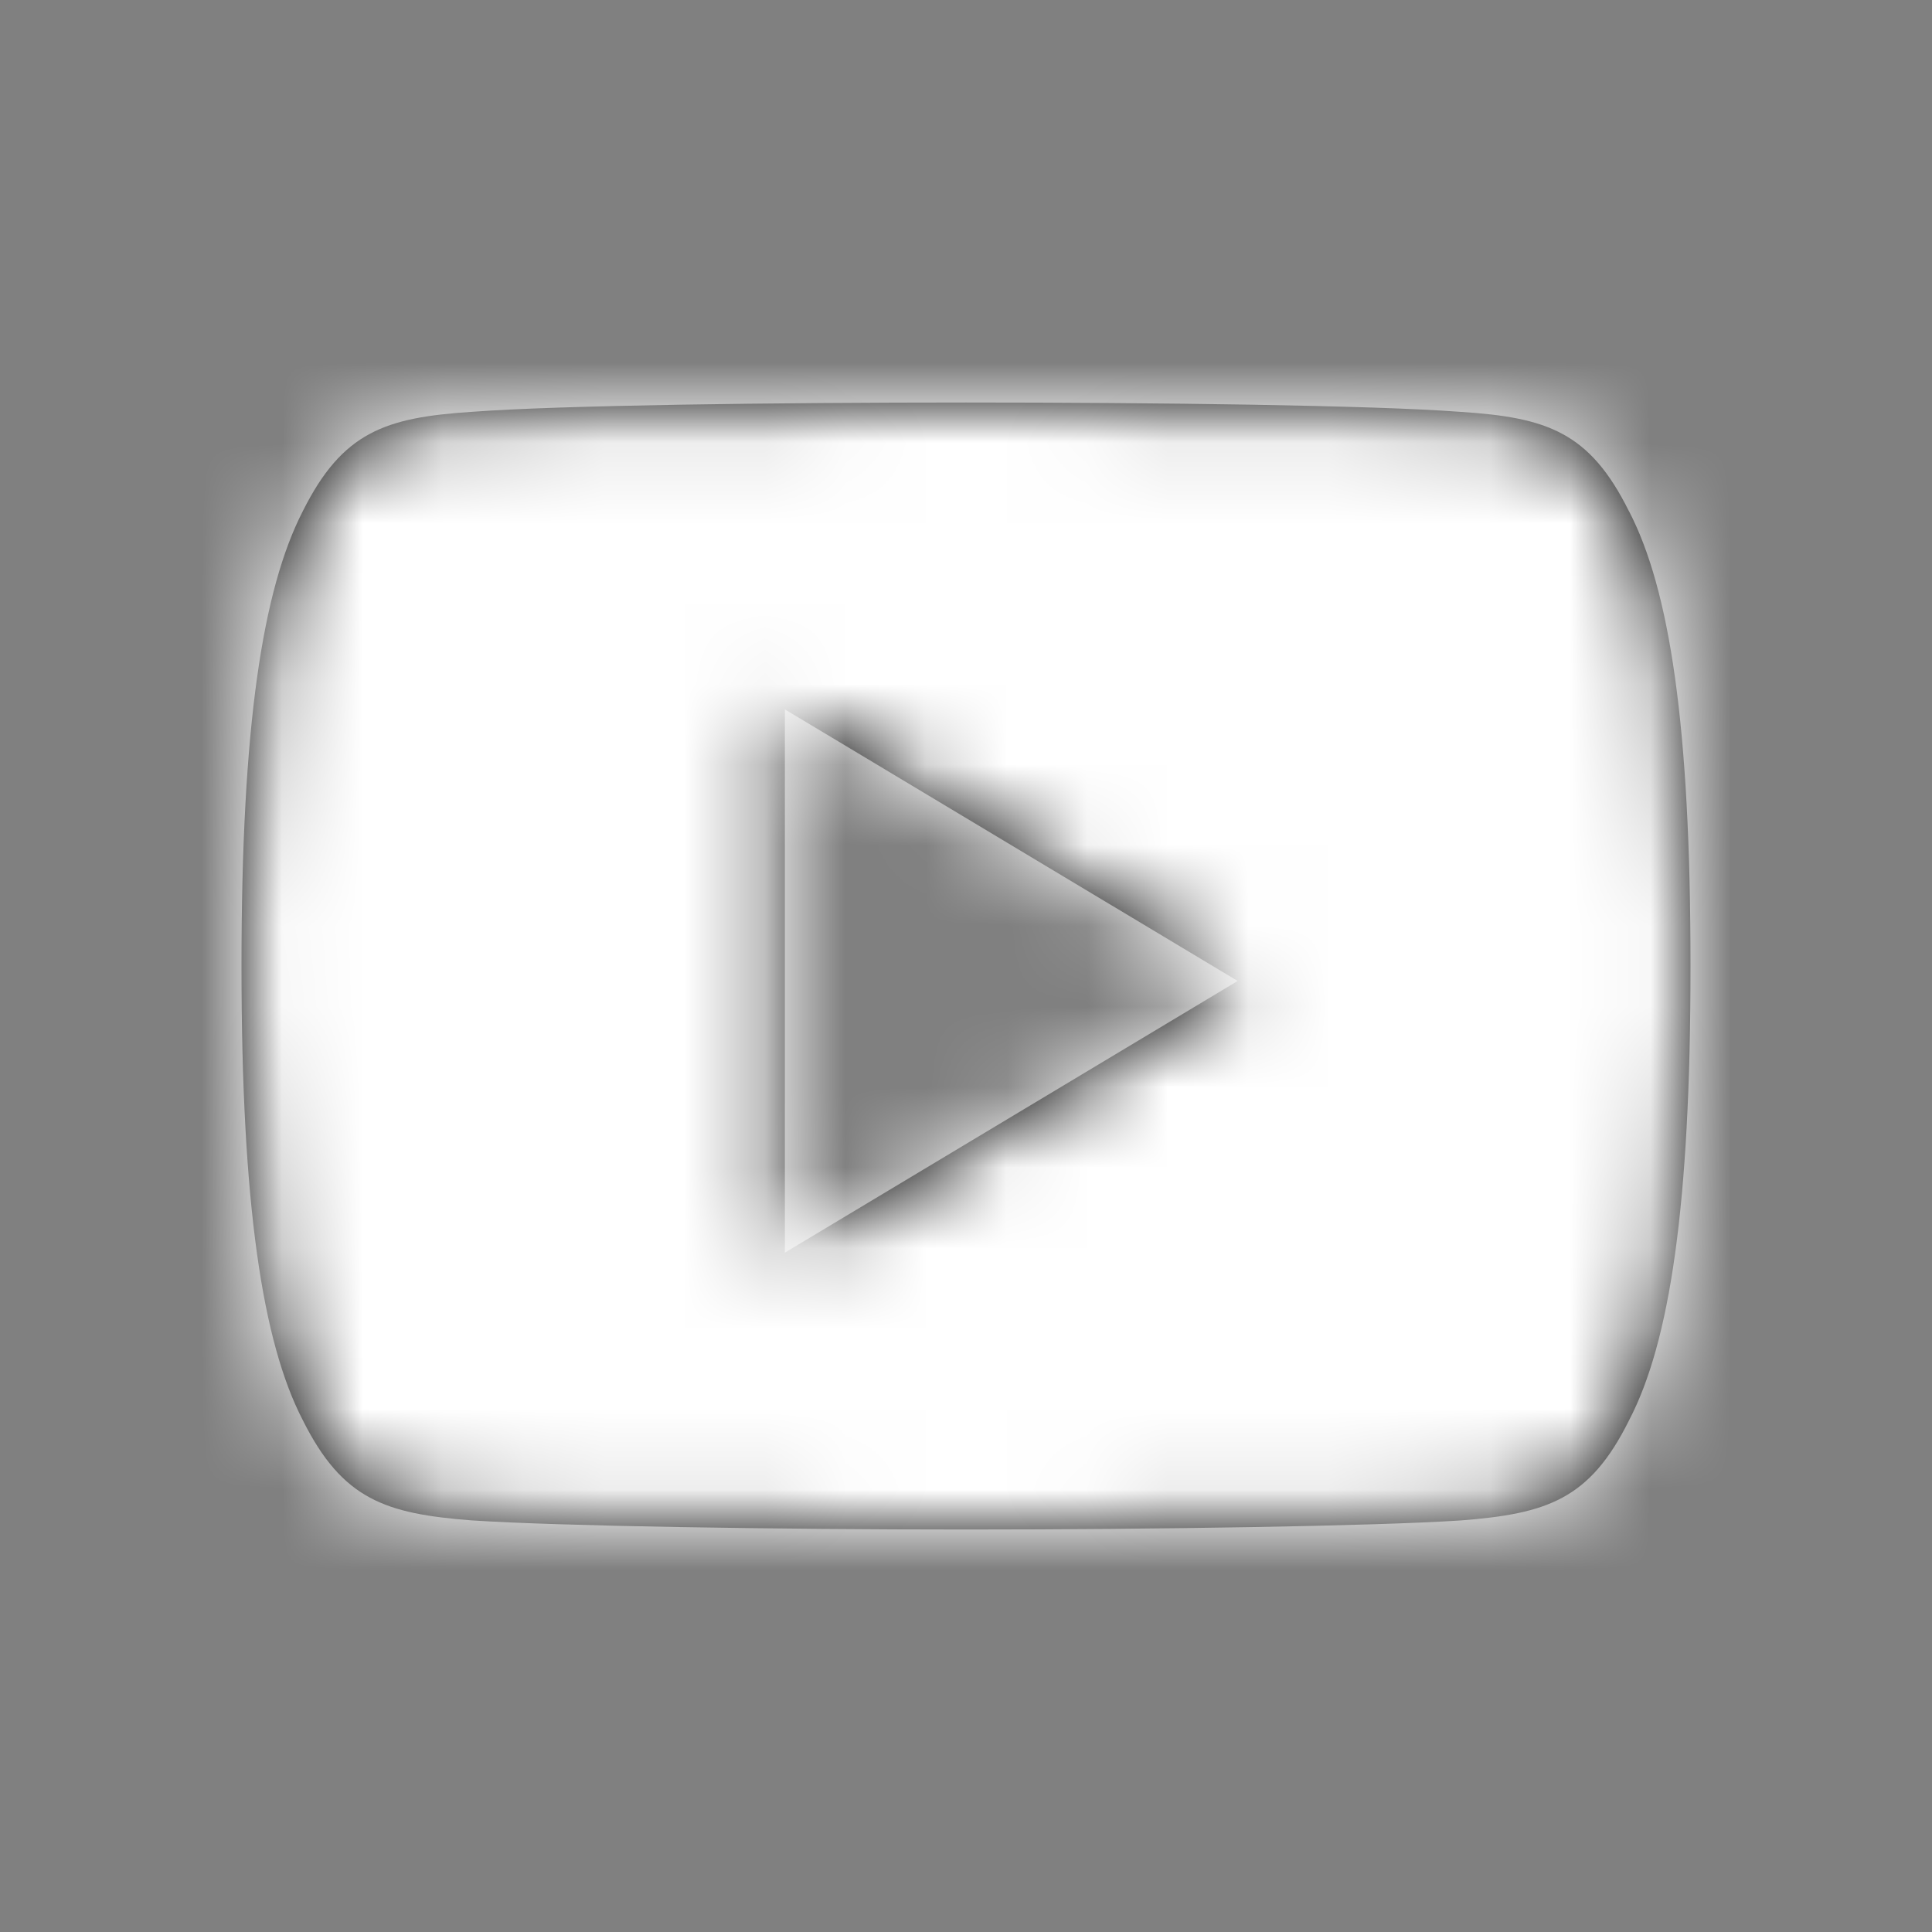
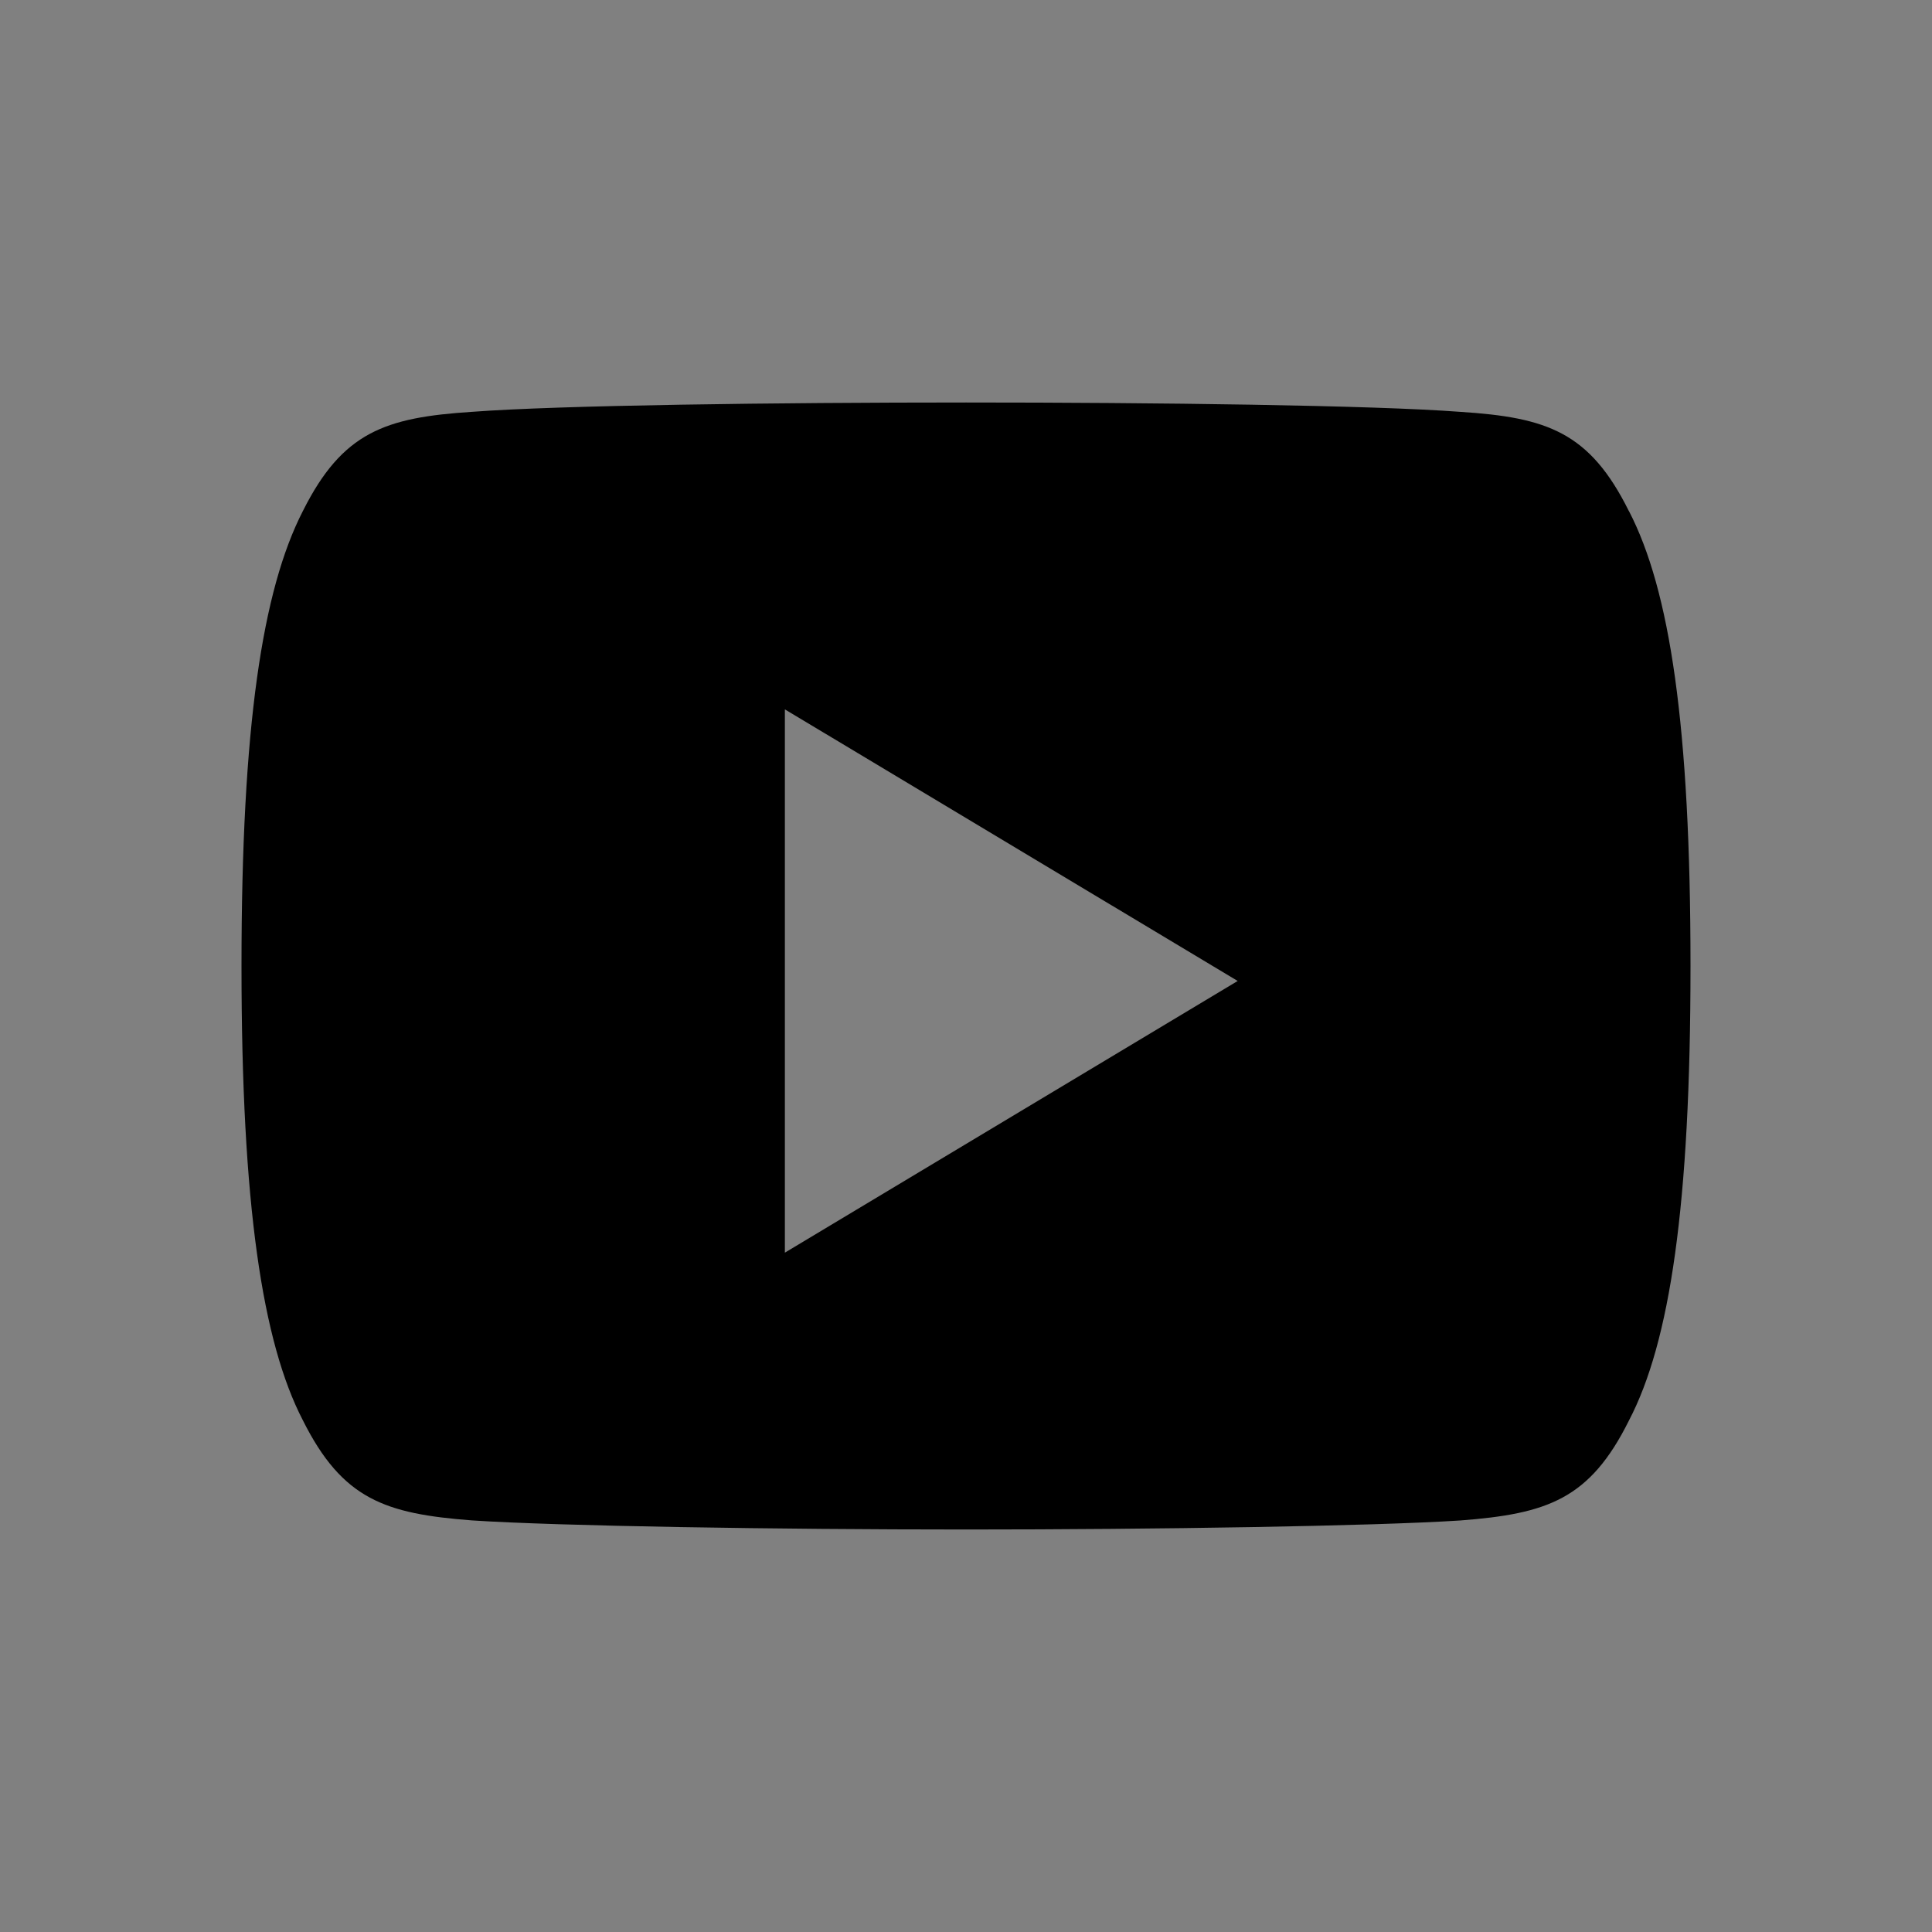
<svg xmlns="http://www.w3.org/2000/svg" xmlns:xlink="http://www.w3.org/1999/xlink" width="24" height="24" viewBox="0 0 24 24">
  <rect x="0" y="0" width="24" height="24" fill="#808080" stroke="none" />
  <defs>
    <path id="prefix__a" d="M17.235 1.35C16.747.366 16.217.185 15.138.116 14.06.034 11.35 0 9.002 0 6.65 0 3.94.034 2.862.116c-1.077.07-1.608.25-2.1 1.233C.259 2.33 0 4.021 0 6.996v.01c0 2.963.259 4.666.762 5.637.492.983 1.022 1.161 2.099 1.244 1.078.071 3.789.113 6.141.113 2.348 0 5.058-.042 6.137-.112 1.079-.083 1.609-.26 2.097-1.243.508-.972.764-2.674.764-5.637V7v-.004c0-2.976-.256-4.667-.765-5.648zM6.75 10.562v-6.75l5.625 3.374-5.625 3.375z" />
  </defs>
  <g fill="none" fill-rule="evenodd" transform="translate(3 5)">
    <mask id="prefix__b" fill="#fff">
      <use xlink:href="#prefix__a" />
    </mask>
    <use fill="#000" fill-rule="nonzero" xlink:href="#prefix__a" />
    <g fill="#FFF" mask="url(#prefix__b)">
-       <path d="M0 0H24V24H0z" transform="translate(-3 -5)" />
-     </g>
+       </g>
  </g>
</svg>